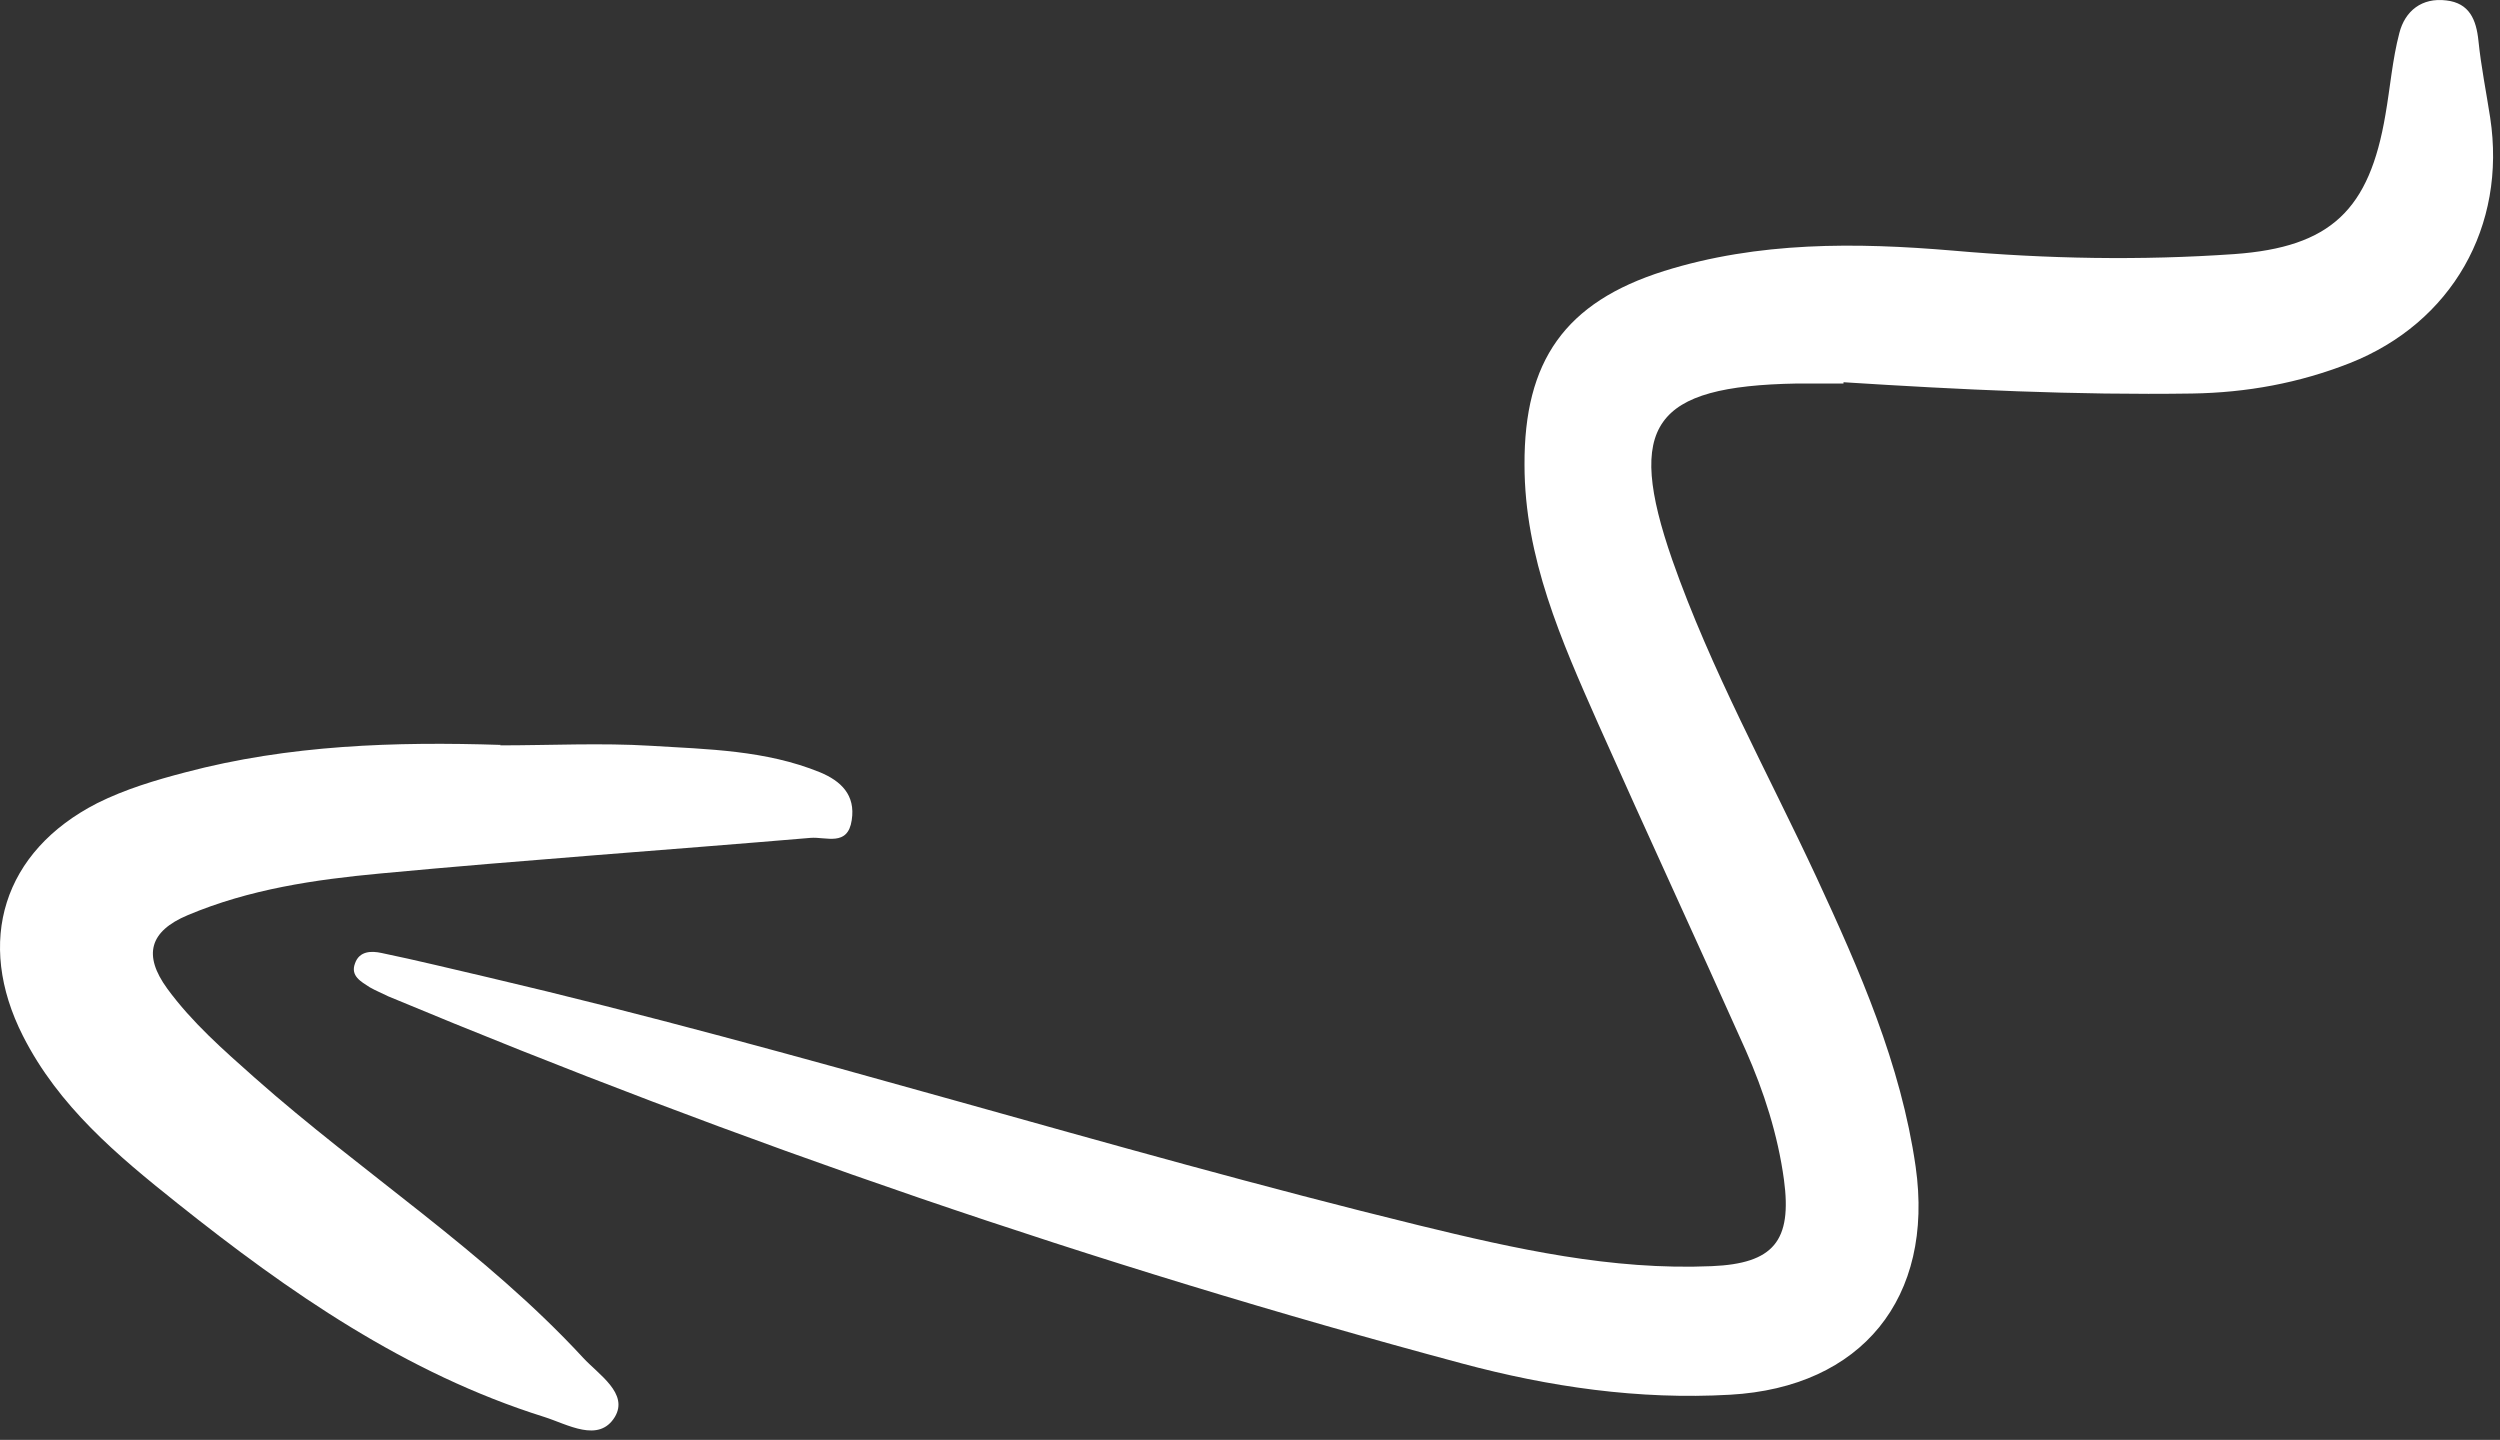
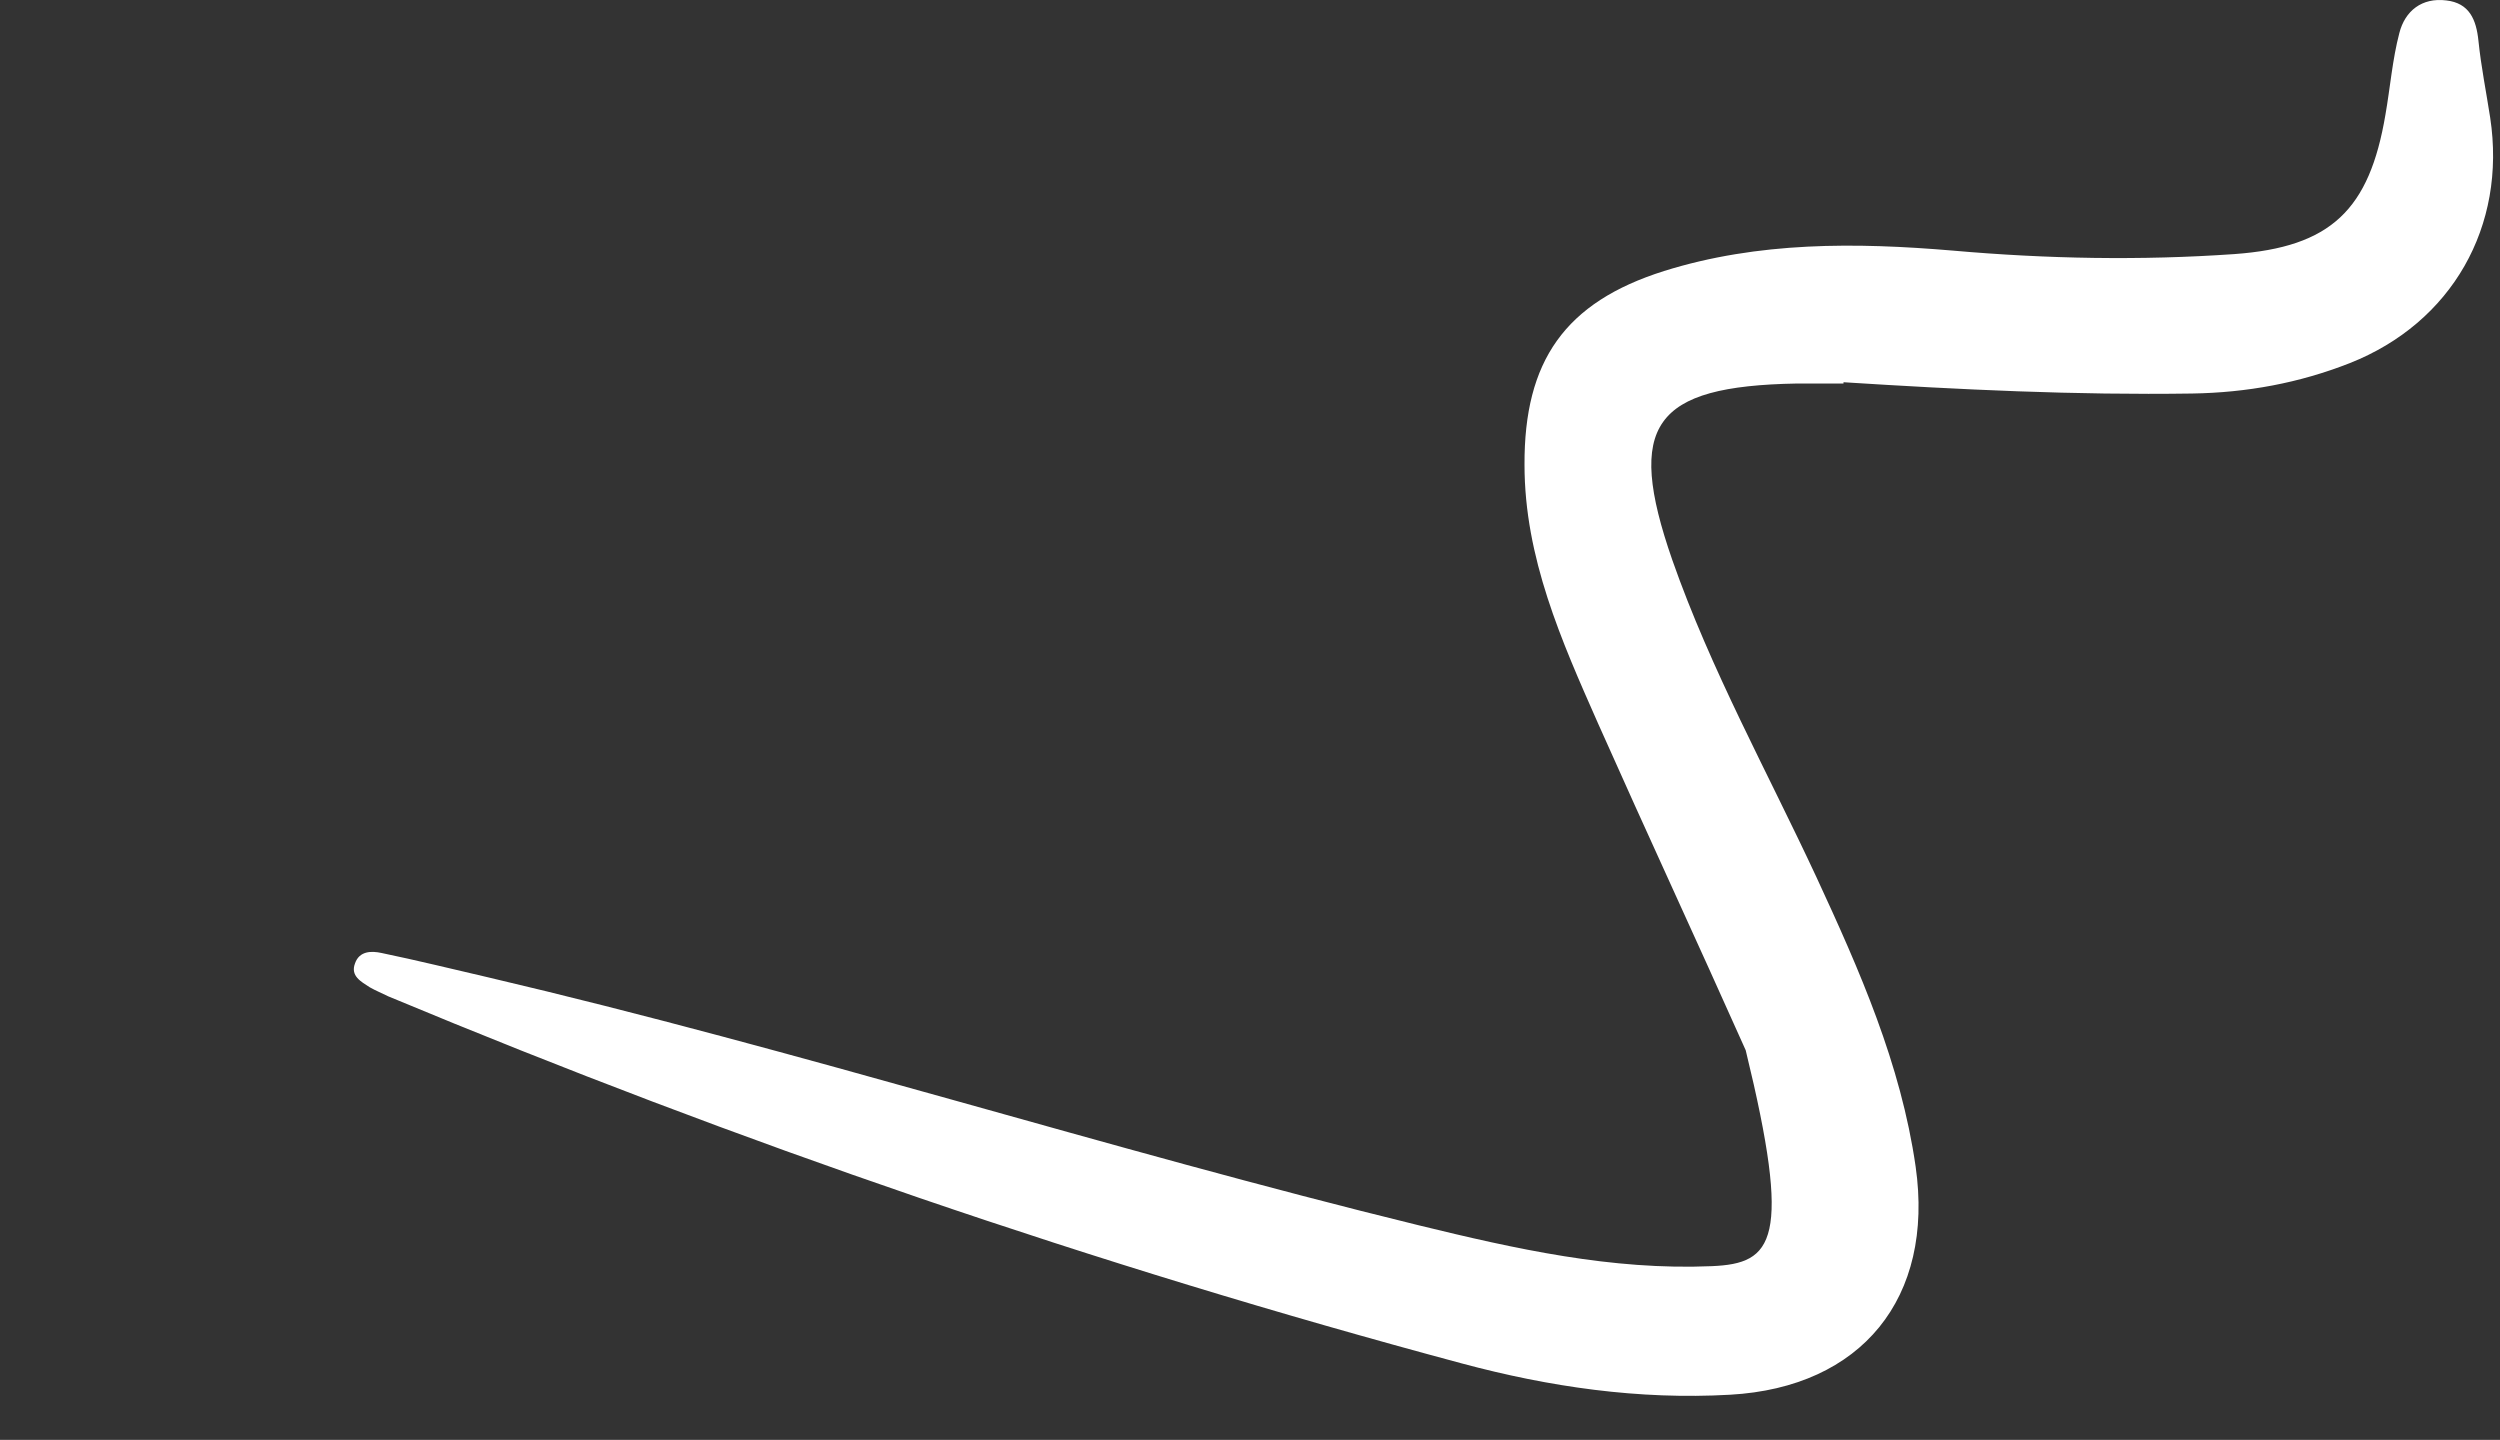
<svg xmlns="http://www.w3.org/2000/svg" width="158" height="91" viewBox="0 0 158 91" fill="none">
  <rect x="0" y="0" width="158" height="91" fill="#333333" stroke="none" />
-   <path d="M116.509 24.157C123.843 24.624 131.176 24.98 138.537 24.871C141.998 24.816 145.294 24.212 148.508 22.949C154.962 20.396 158.423 14.302 157.38 7.439C157.132 5.819 156.803 4.2 156.638 2.58C156.501 1.235 156.061 0.192 154.605 0.027C153.067 -0.165 151.996 0.686 151.639 2.086C151.2 3.76 151.062 5.517 150.76 7.247C149.744 13.259 147.327 15.62 141.202 16.059C135.296 16.471 129.364 16.361 123.431 15.839C117.278 15.318 111.126 15.263 105.165 17.129C98.903 19.106 96.321 22.812 96.349 29.373C96.349 35.247 98.683 40.491 100.99 45.706C104.067 52.624 107.253 59.487 110.329 66.377C111.483 68.985 112.362 71.731 112.746 74.558C113.268 78.429 112.087 79.856 108.187 80.021C101.869 80.296 95.744 78.923 89.674 77.441C69.953 72.609 50.617 66.405 30.841 61.766C28.588 61.244 26.363 60.695 24.111 60.228C23.48 60.091 22.71 60.091 22.436 60.887C22.134 61.683 22.82 62.04 23.37 62.397C23.754 62.617 24.166 62.781 24.551 62.974C46.661 72.197 69.266 79.966 92.393 86.17C97.914 87.653 103.572 88.476 109.34 88.147C117.663 87.68 122.25 82.025 121.069 73.734C120.135 67.228 117.525 61.326 114.806 55.452C111.702 48.781 108.132 42.357 105.687 35.385C102.721 26.847 104.479 24.404 113.543 24.239C114.532 24.239 115.52 24.239 116.509 24.239V24.157Z" fill="white" />
-   <path d="M31.665 47.079C24.963 46.86 18.261 47.079 11.724 48.809C9.829 49.303 7.906 49.879 6.148 50.758C0.188 53.805 -1.57 59.515 1.451 65.472C3.704 69.919 7.412 73.021 11.202 76.041C18.261 81.668 25.649 86.802 34.384 89.547C35.867 90.014 37.845 91.222 38.861 89.547C39.74 88.064 37.845 86.884 36.856 85.814C30.648 79.088 22.903 74.147 16.091 68.107C14.113 66.35 12.136 64.621 10.57 62.48C9.032 60.366 9.444 58.856 11.861 57.84C15.761 56.193 19.909 55.589 24.029 55.205C33.093 54.354 42.157 53.723 51.221 52.954C52.21 52.872 53.583 53.53 53.83 51.828C54.077 50.236 53.144 49.358 51.825 48.809C48.392 47.409 44.739 47.354 41.141 47.134C37.982 46.942 34.768 47.107 31.582 47.107L31.665 47.079Z" fill="white" />
+   <path d="M116.509 24.157C123.843 24.624 131.176 24.98 138.537 24.871C141.998 24.816 145.294 24.212 148.508 22.949C154.962 20.396 158.423 14.302 157.38 7.439C157.132 5.819 156.803 4.2 156.638 2.58C156.501 1.235 156.061 0.192 154.605 0.027C153.067 -0.165 151.996 0.686 151.639 2.086C151.2 3.76 151.062 5.517 150.76 7.247C149.744 13.259 147.327 15.62 141.202 16.059C135.296 16.471 129.364 16.361 123.431 15.839C117.278 15.318 111.126 15.263 105.165 17.129C98.903 19.106 96.321 22.812 96.349 29.373C96.349 35.247 98.683 40.491 100.99 45.706C104.067 52.624 107.253 59.487 110.329 66.377C113.268 78.429 112.087 79.856 108.187 80.021C101.869 80.296 95.744 78.923 89.674 77.441C69.953 72.609 50.617 66.405 30.841 61.766C28.588 61.244 26.363 60.695 24.111 60.228C23.48 60.091 22.71 60.091 22.436 60.887C22.134 61.683 22.82 62.04 23.37 62.397C23.754 62.617 24.166 62.781 24.551 62.974C46.661 72.197 69.266 79.966 92.393 86.17C97.914 87.653 103.572 88.476 109.34 88.147C117.663 87.68 122.25 82.025 121.069 73.734C120.135 67.228 117.525 61.326 114.806 55.452C111.702 48.781 108.132 42.357 105.687 35.385C102.721 26.847 104.479 24.404 113.543 24.239C114.532 24.239 115.52 24.239 116.509 24.239V24.157Z" fill="white" />
</svg>